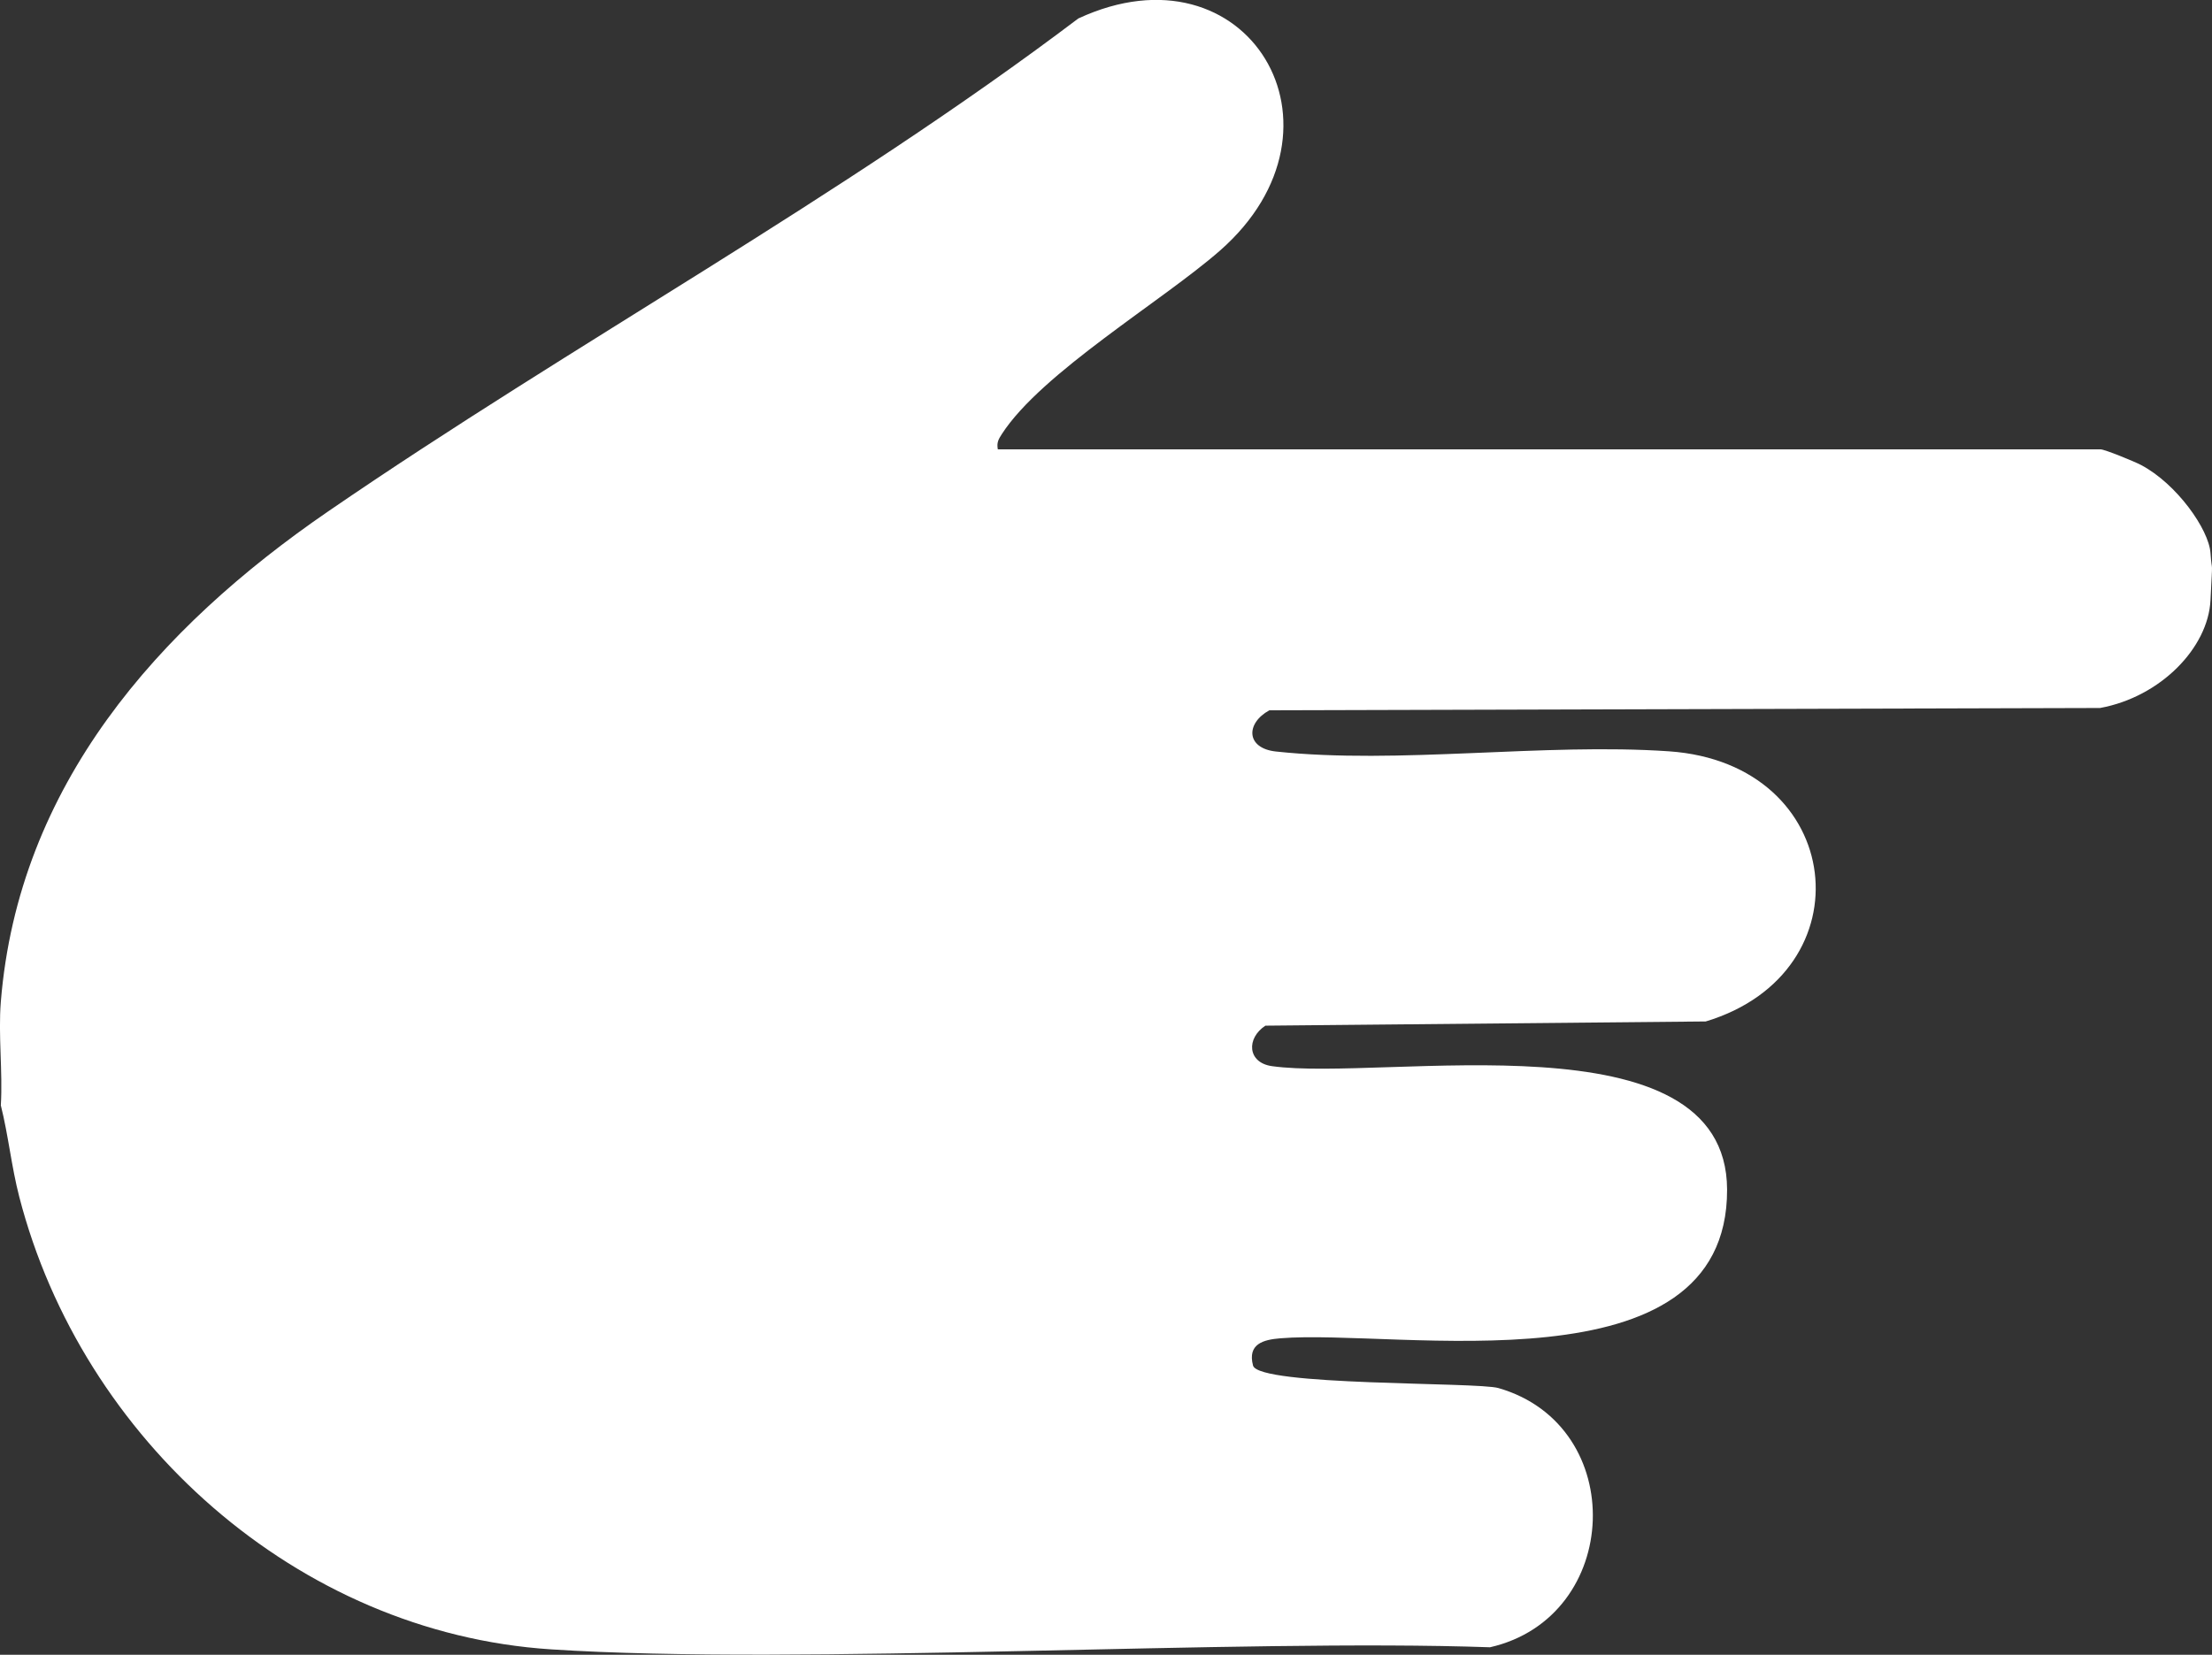
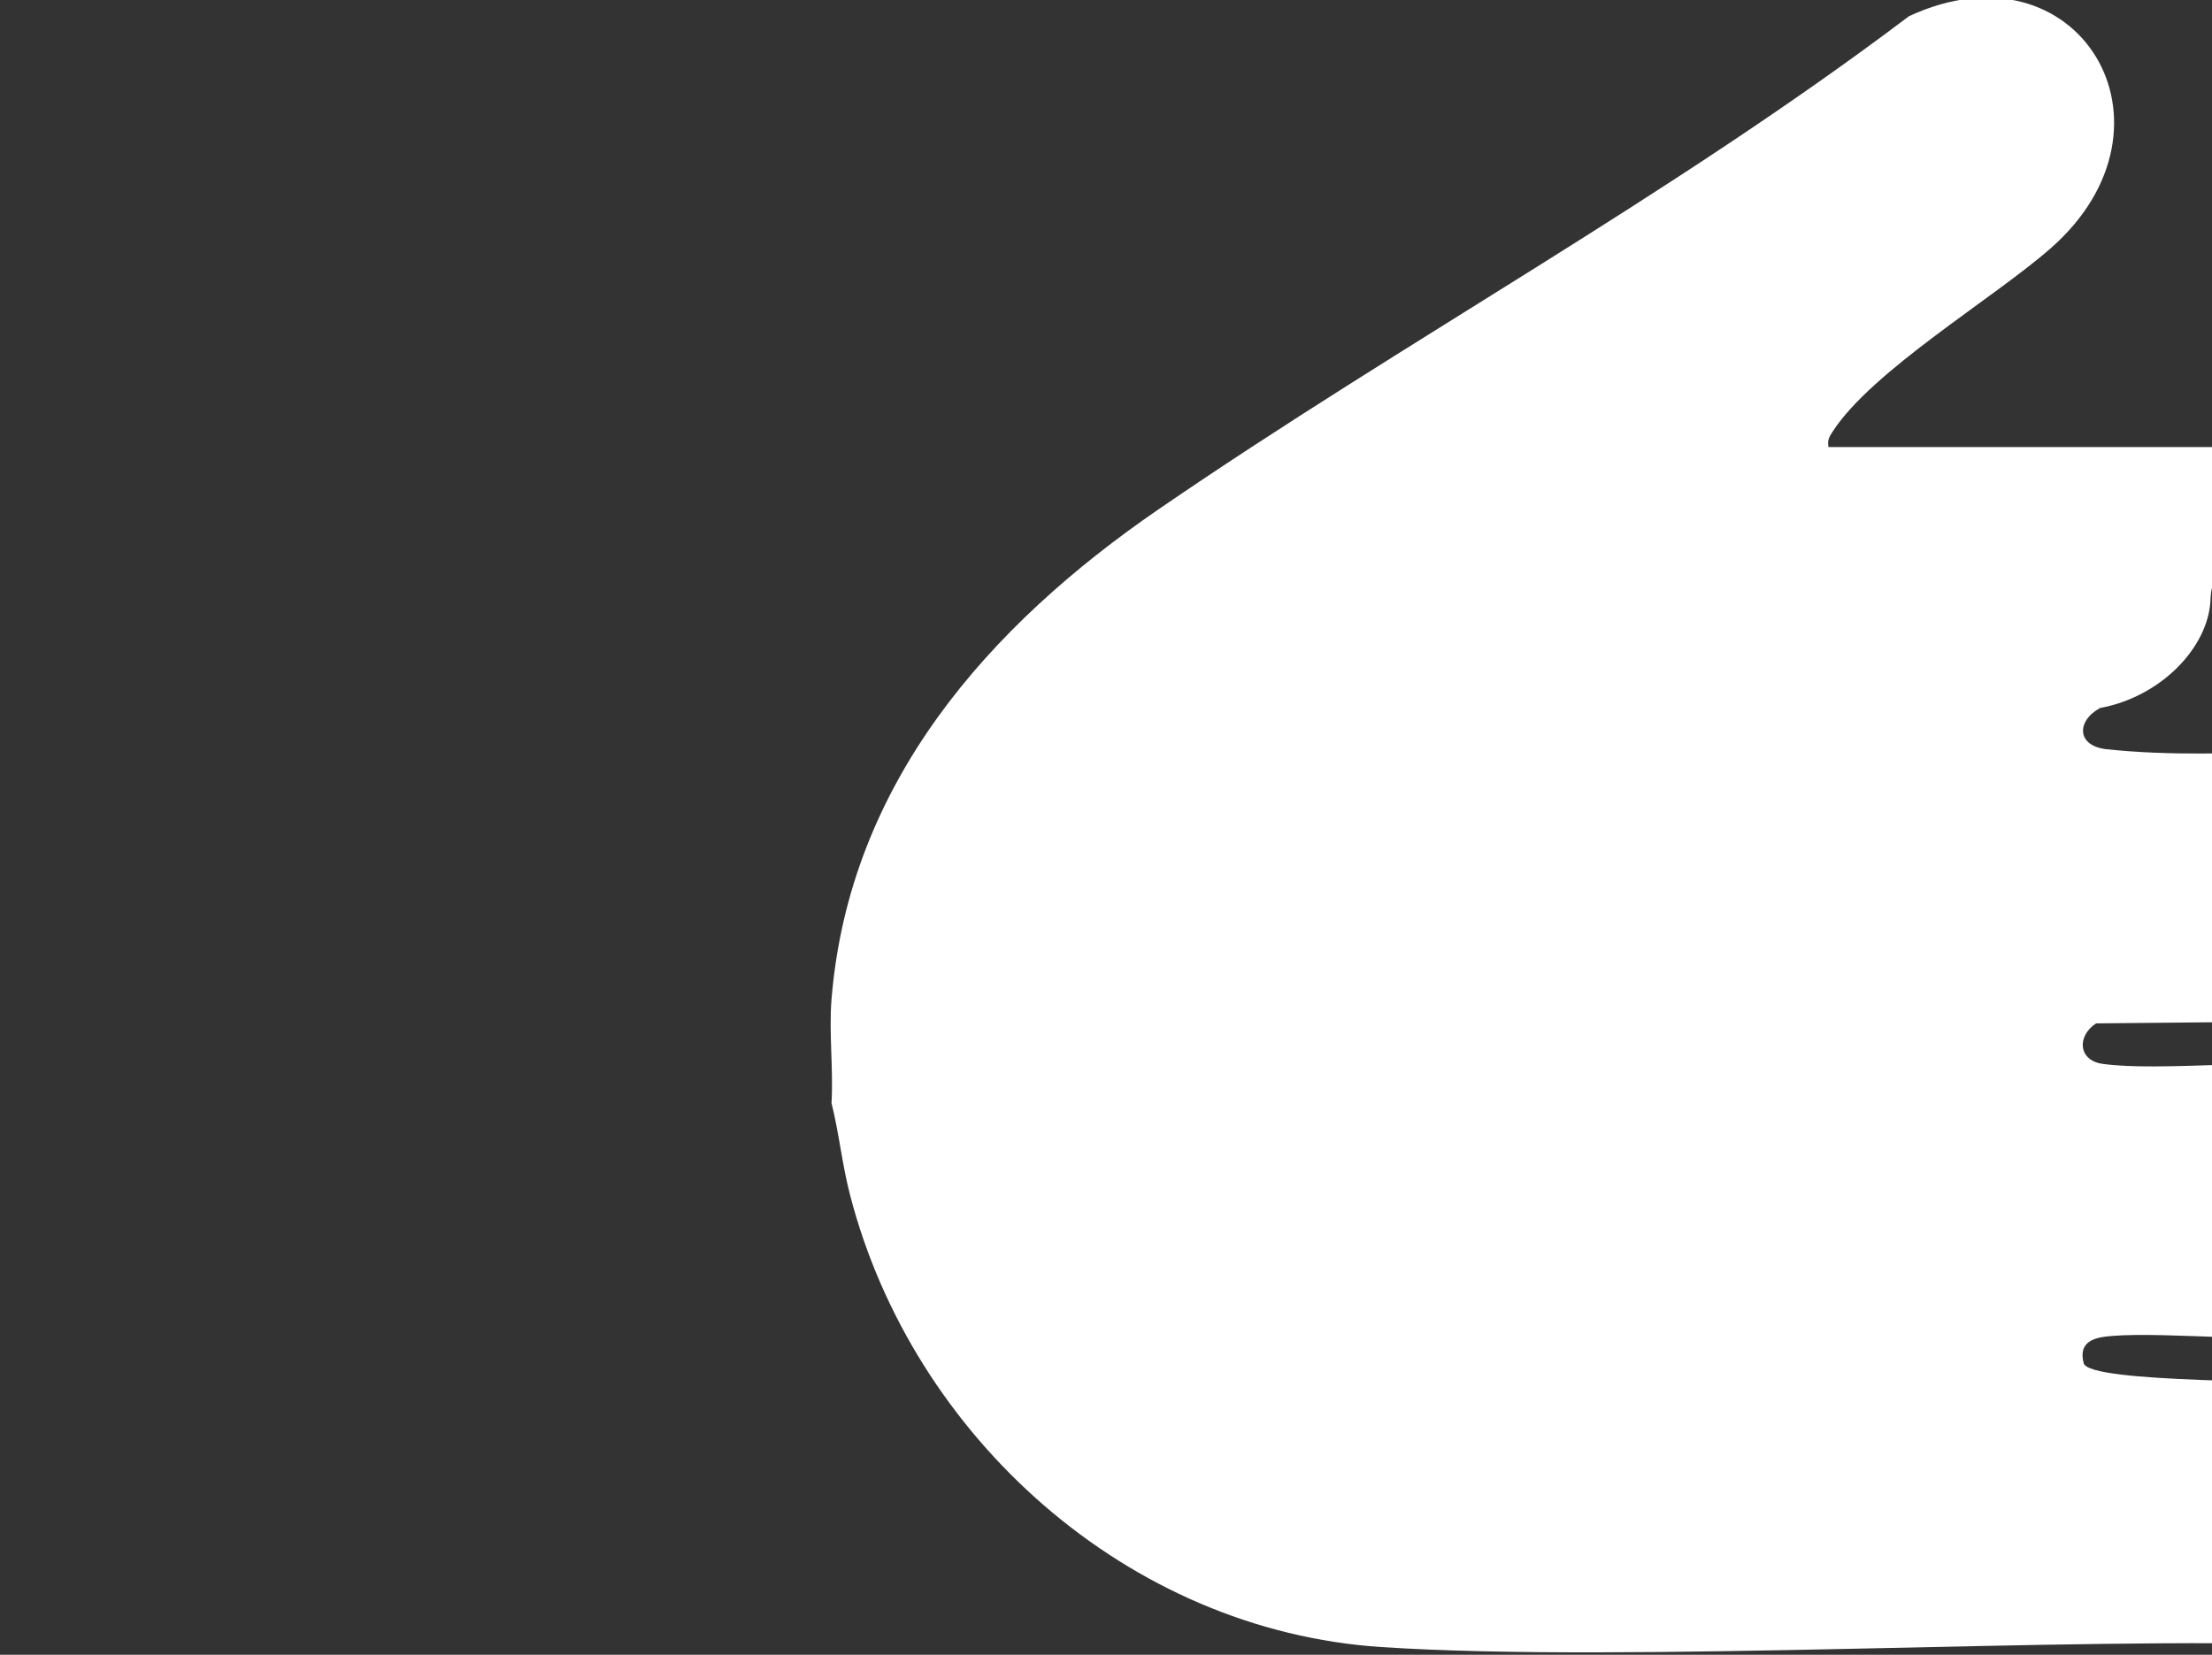
<svg xmlns="http://www.w3.org/2000/svg" version="1.1" id="Ebene_1" x="0px" y="0px" width="32px" height="23.945px" viewBox="0 0 32 23.945" style="enable-background:new 0 0 32 23.945;" xml:space="preserve">
  <rect x="0" y="0" width="32" height="23.945" fill="#333333" stroke="none" />
-   <path style="fill:#FFFFFF;" d="M31.978,8.689c-0.035,0.683-0.719,1.395-1.597,1.556l-12.017,0.033  c-0.344,0.187-0.343,0.55,0.096,0.597c1.77,0.19,3.873-0.128,5.685-0.003c2.559,0.177,2.886,3.199,0.531,3.909l-6.37,0.061  c-0.278,0.181-0.263,0.536,0.096,0.586c1.622,0.227,6.576-0.782,6.583,1.786c0.008,2.956-4.767,2.011-6.464,2.152  c-0.245,0.02-0.476,0.081-0.394,0.394c0.079,0.299,3.236,0.236,3.55,0.326c1.892,0.544,1.788,3.316-0.122,3.751  c-3.622-0.128-9.992,0.265-13.586,0.03c-3.673-0.24-6.785-3.044-7.69-6.547c-0.114-0.44-0.157-0.886-0.267-1.325  c0.029-0.488-0.039-1.016,0-1.499c0.253-3.13,2.275-5.408,4.737-7.097c3.565-2.446,7.395-4.52,10.851-7.132  c2.444-1.133,4.082,1.577,2.048,3.36c-0.831,0.728-2.582,1.768-3.154,2.653c-0.05,0.077-0.077,0.124-0.059,0.222h15.951  c0.063,0,0.497,0.179,0.586,0.226c0.517,0.272,0.982,0.932,1.006,1.273C32.002,8.343,32.012,8.006,31.978,8.689z" />
+   <path style="fill:#FFFFFF;" d="M31.978,8.689c-0.035,0.683-0.719,1.395-1.597,1.556c-0.344,0.187-0.343,0.55,0.096,0.597c1.77,0.19,3.873-0.128,5.685-0.003c2.559,0.177,2.886,3.199,0.531,3.909l-6.37,0.061  c-0.278,0.181-0.263,0.536,0.096,0.586c1.622,0.227,6.576-0.782,6.583,1.786c0.008,2.956-4.767,2.011-6.464,2.152  c-0.245,0.02-0.476,0.081-0.394,0.394c0.079,0.299,3.236,0.236,3.55,0.326c1.892,0.544,1.788,3.316-0.122,3.751  c-3.622-0.128-9.992,0.265-13.586,0.03c-3.673-0.24-6.785-3.044-7.69-6.547c-0.114-0.44-0.157-0.886-0.267-1.325  c0.029-0.488-0.039-1.016,0-1.499c0.253-3.13,2.275-5.408,4.737-7.097c3.565-2.446,7.395-4.52,10.851-7.132  c2.444-1.133,4.082,1.577,2.048,3.36c-0.831,0.728-2.582,1.768-3.154,2.653c-0.05,0.077-0.077,0.124-0.059,0.222h15.951  c0.063,0,0.497,0.179,0.586,0.226c0.517,0.272,0.982,0.932,1.006,1.273C32.002,8.343,32.012,8.006,31.978,8.689z" />
</svg>